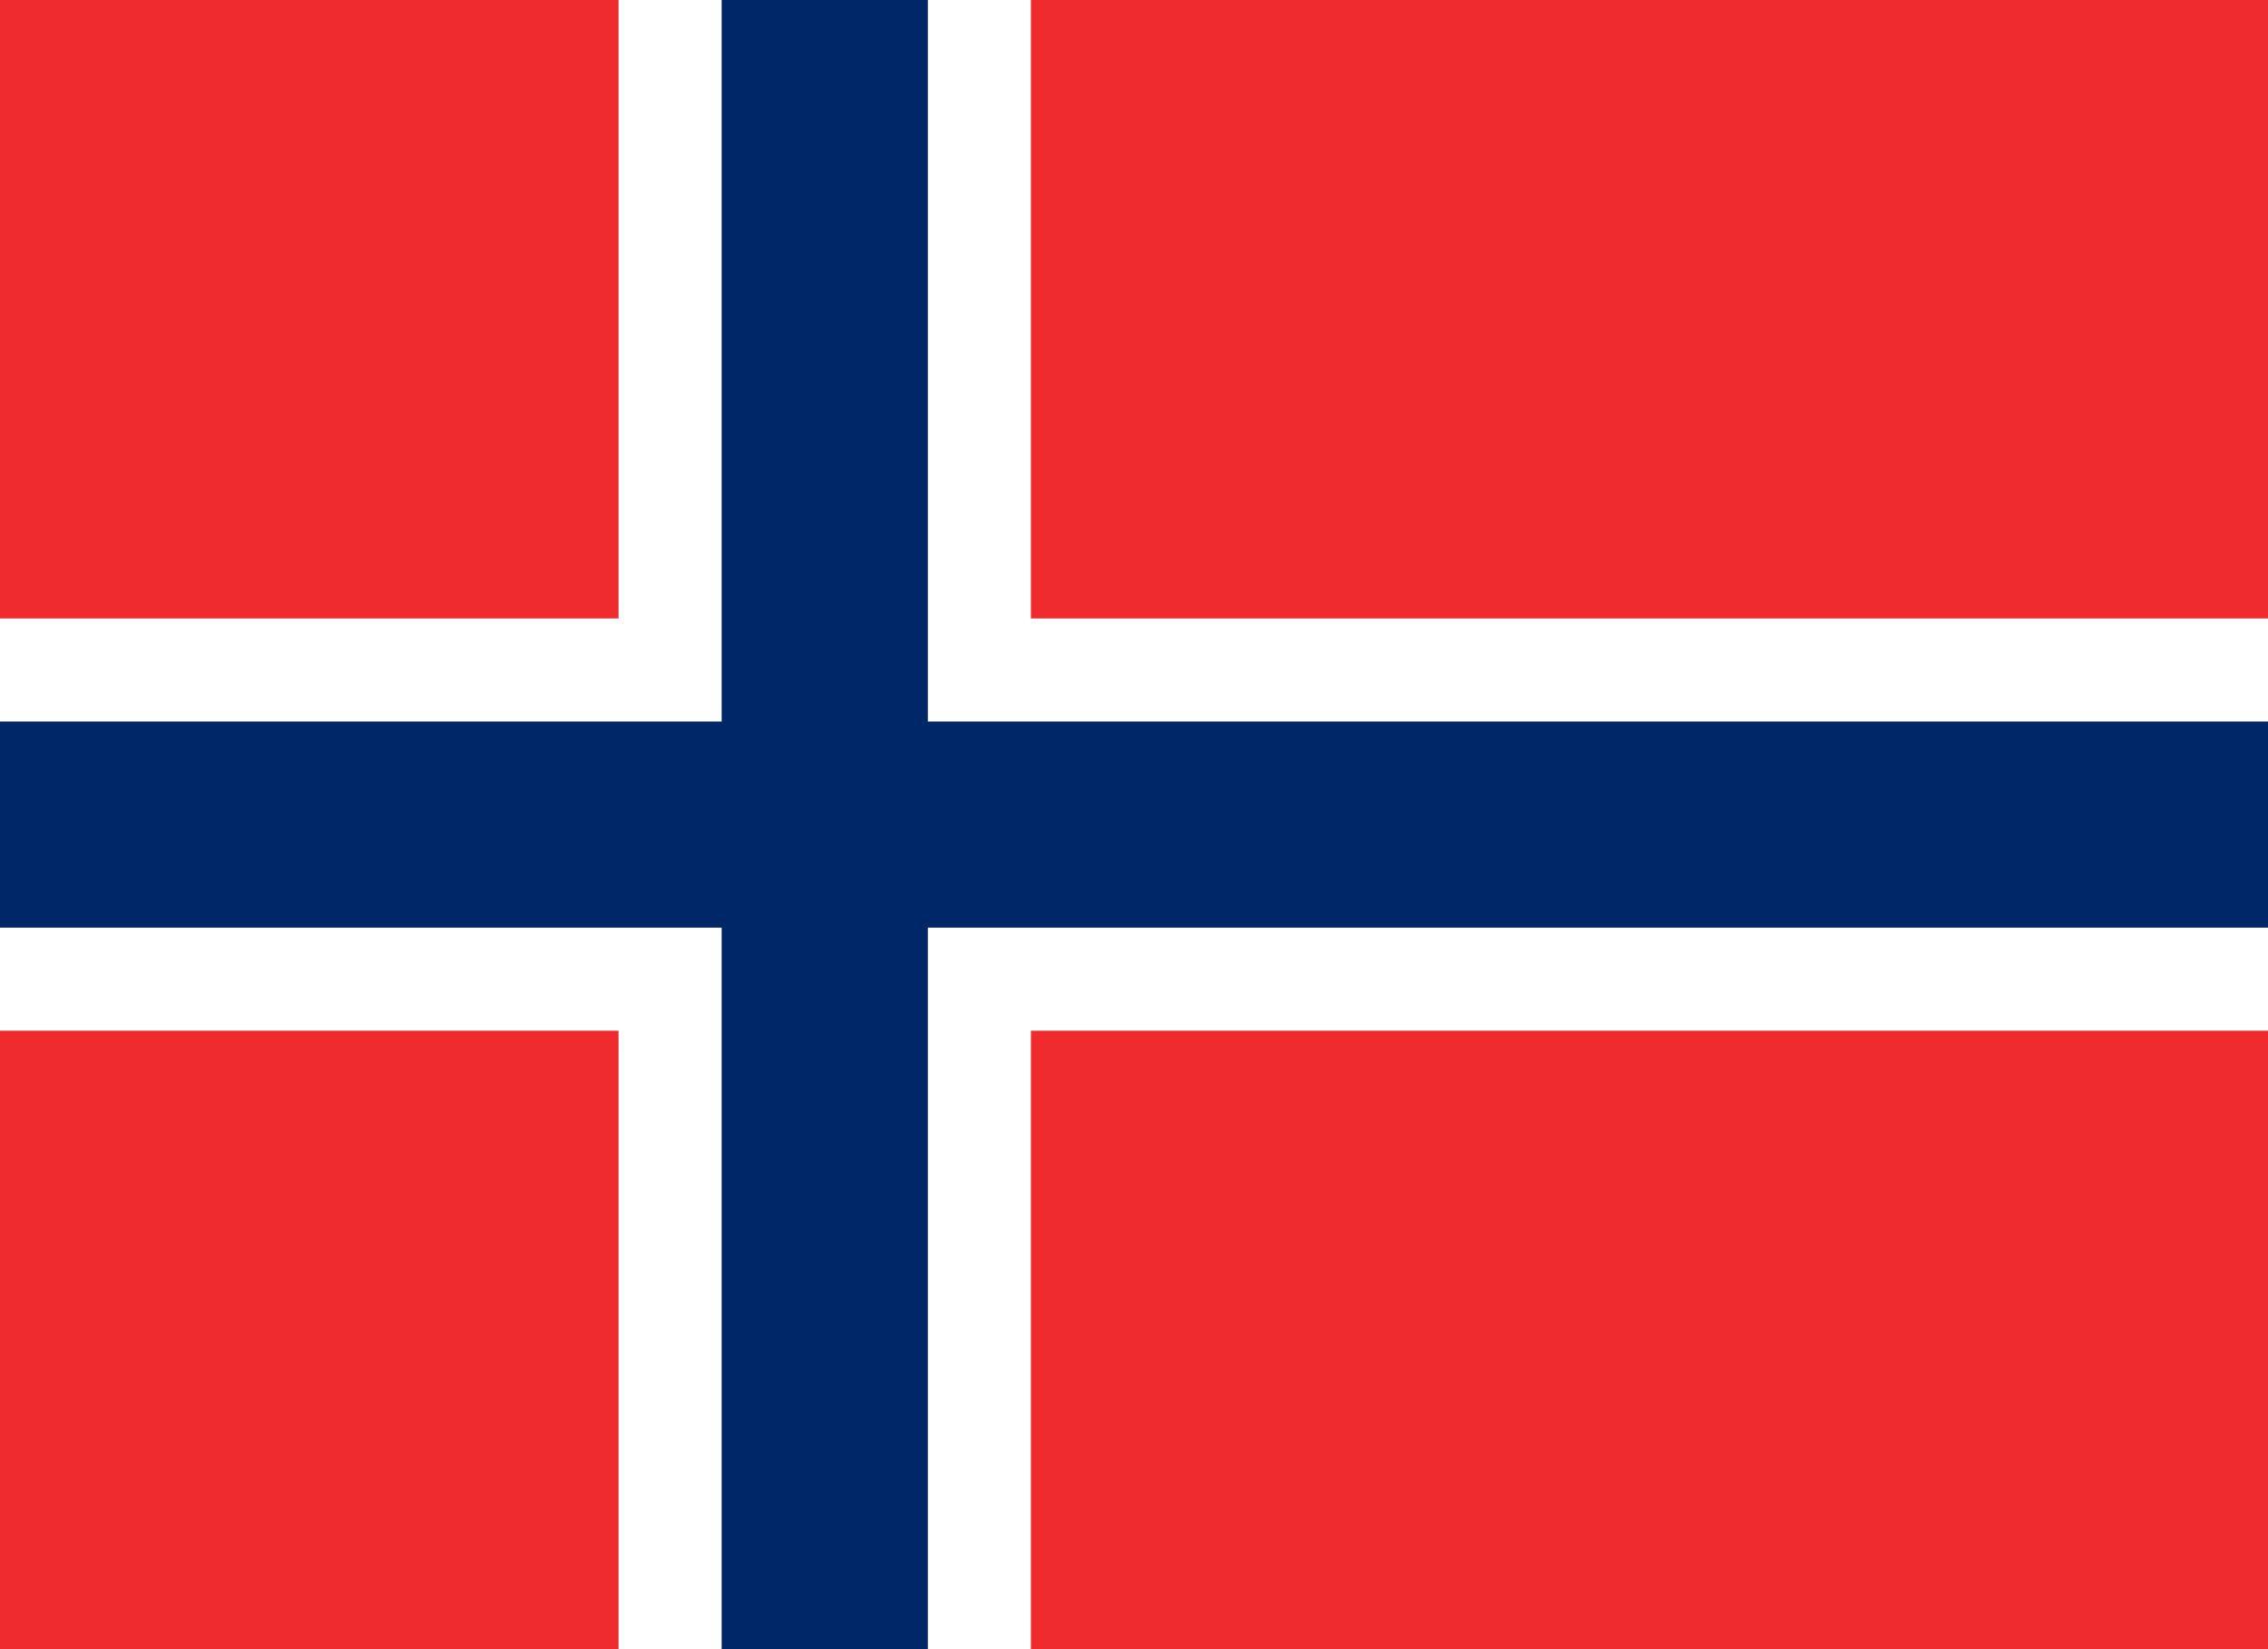
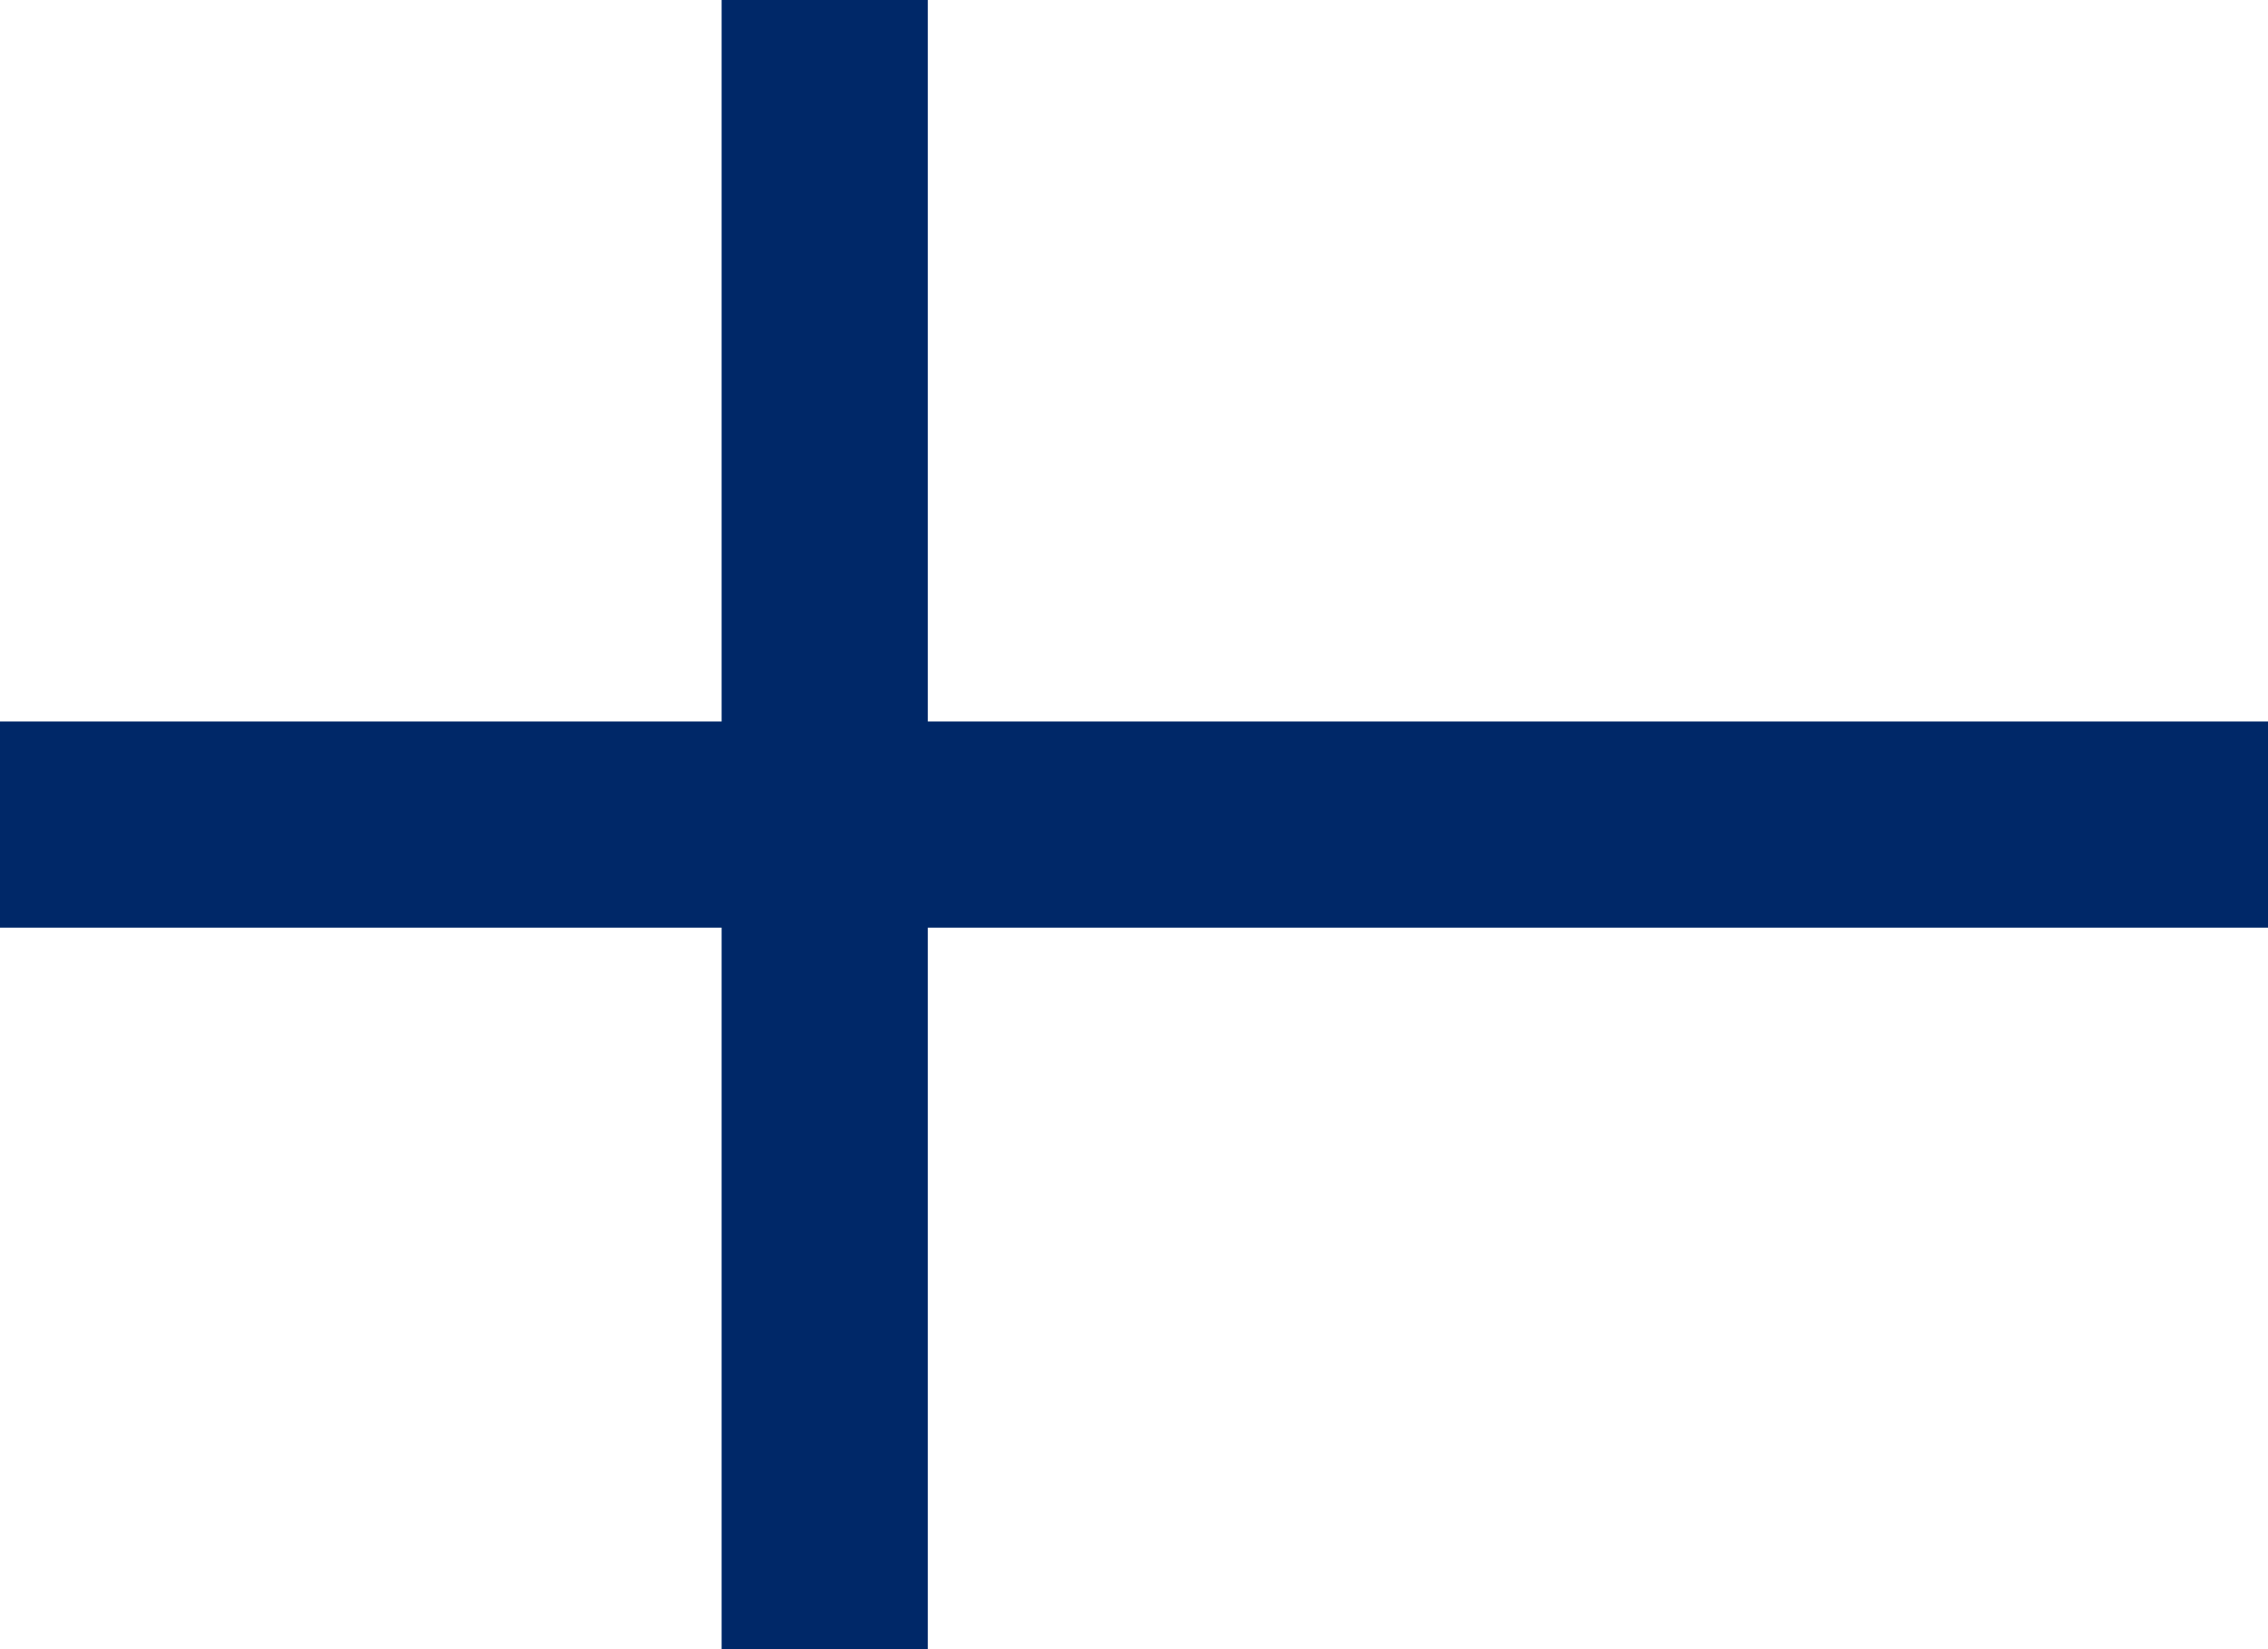
<svg xmlns="http://www.w3.org/2000/svg" version="1.1" id="Countryflags.com" x="0px" y="0px" viewBox="244.5 687.409 300 218.182" enable-background="new 244.5 687.409 300 218.182" xml:space="preserve">
-   <rect id="_x35_" x="244.5" y="687.409" fill="#EF2B2D" width="300" height="218.182" />
  <rect id="_x34_" x="326.318" y="687.409" fill="#FFFFFF" width="54.545" height="218.182" />
  <rect id="_x33_" x="244.5" y="769.227" fill="#FFFFFF" width="300" height="54.545" />
  <rect id="_x32_" x="339.955" y="687.409" fill="#002868" width="27.273" height="218.182" />
  <rect id="_x31_" x="244.5" y="782.863" fill="#002868" width="300" height="27.273" />
</svg>